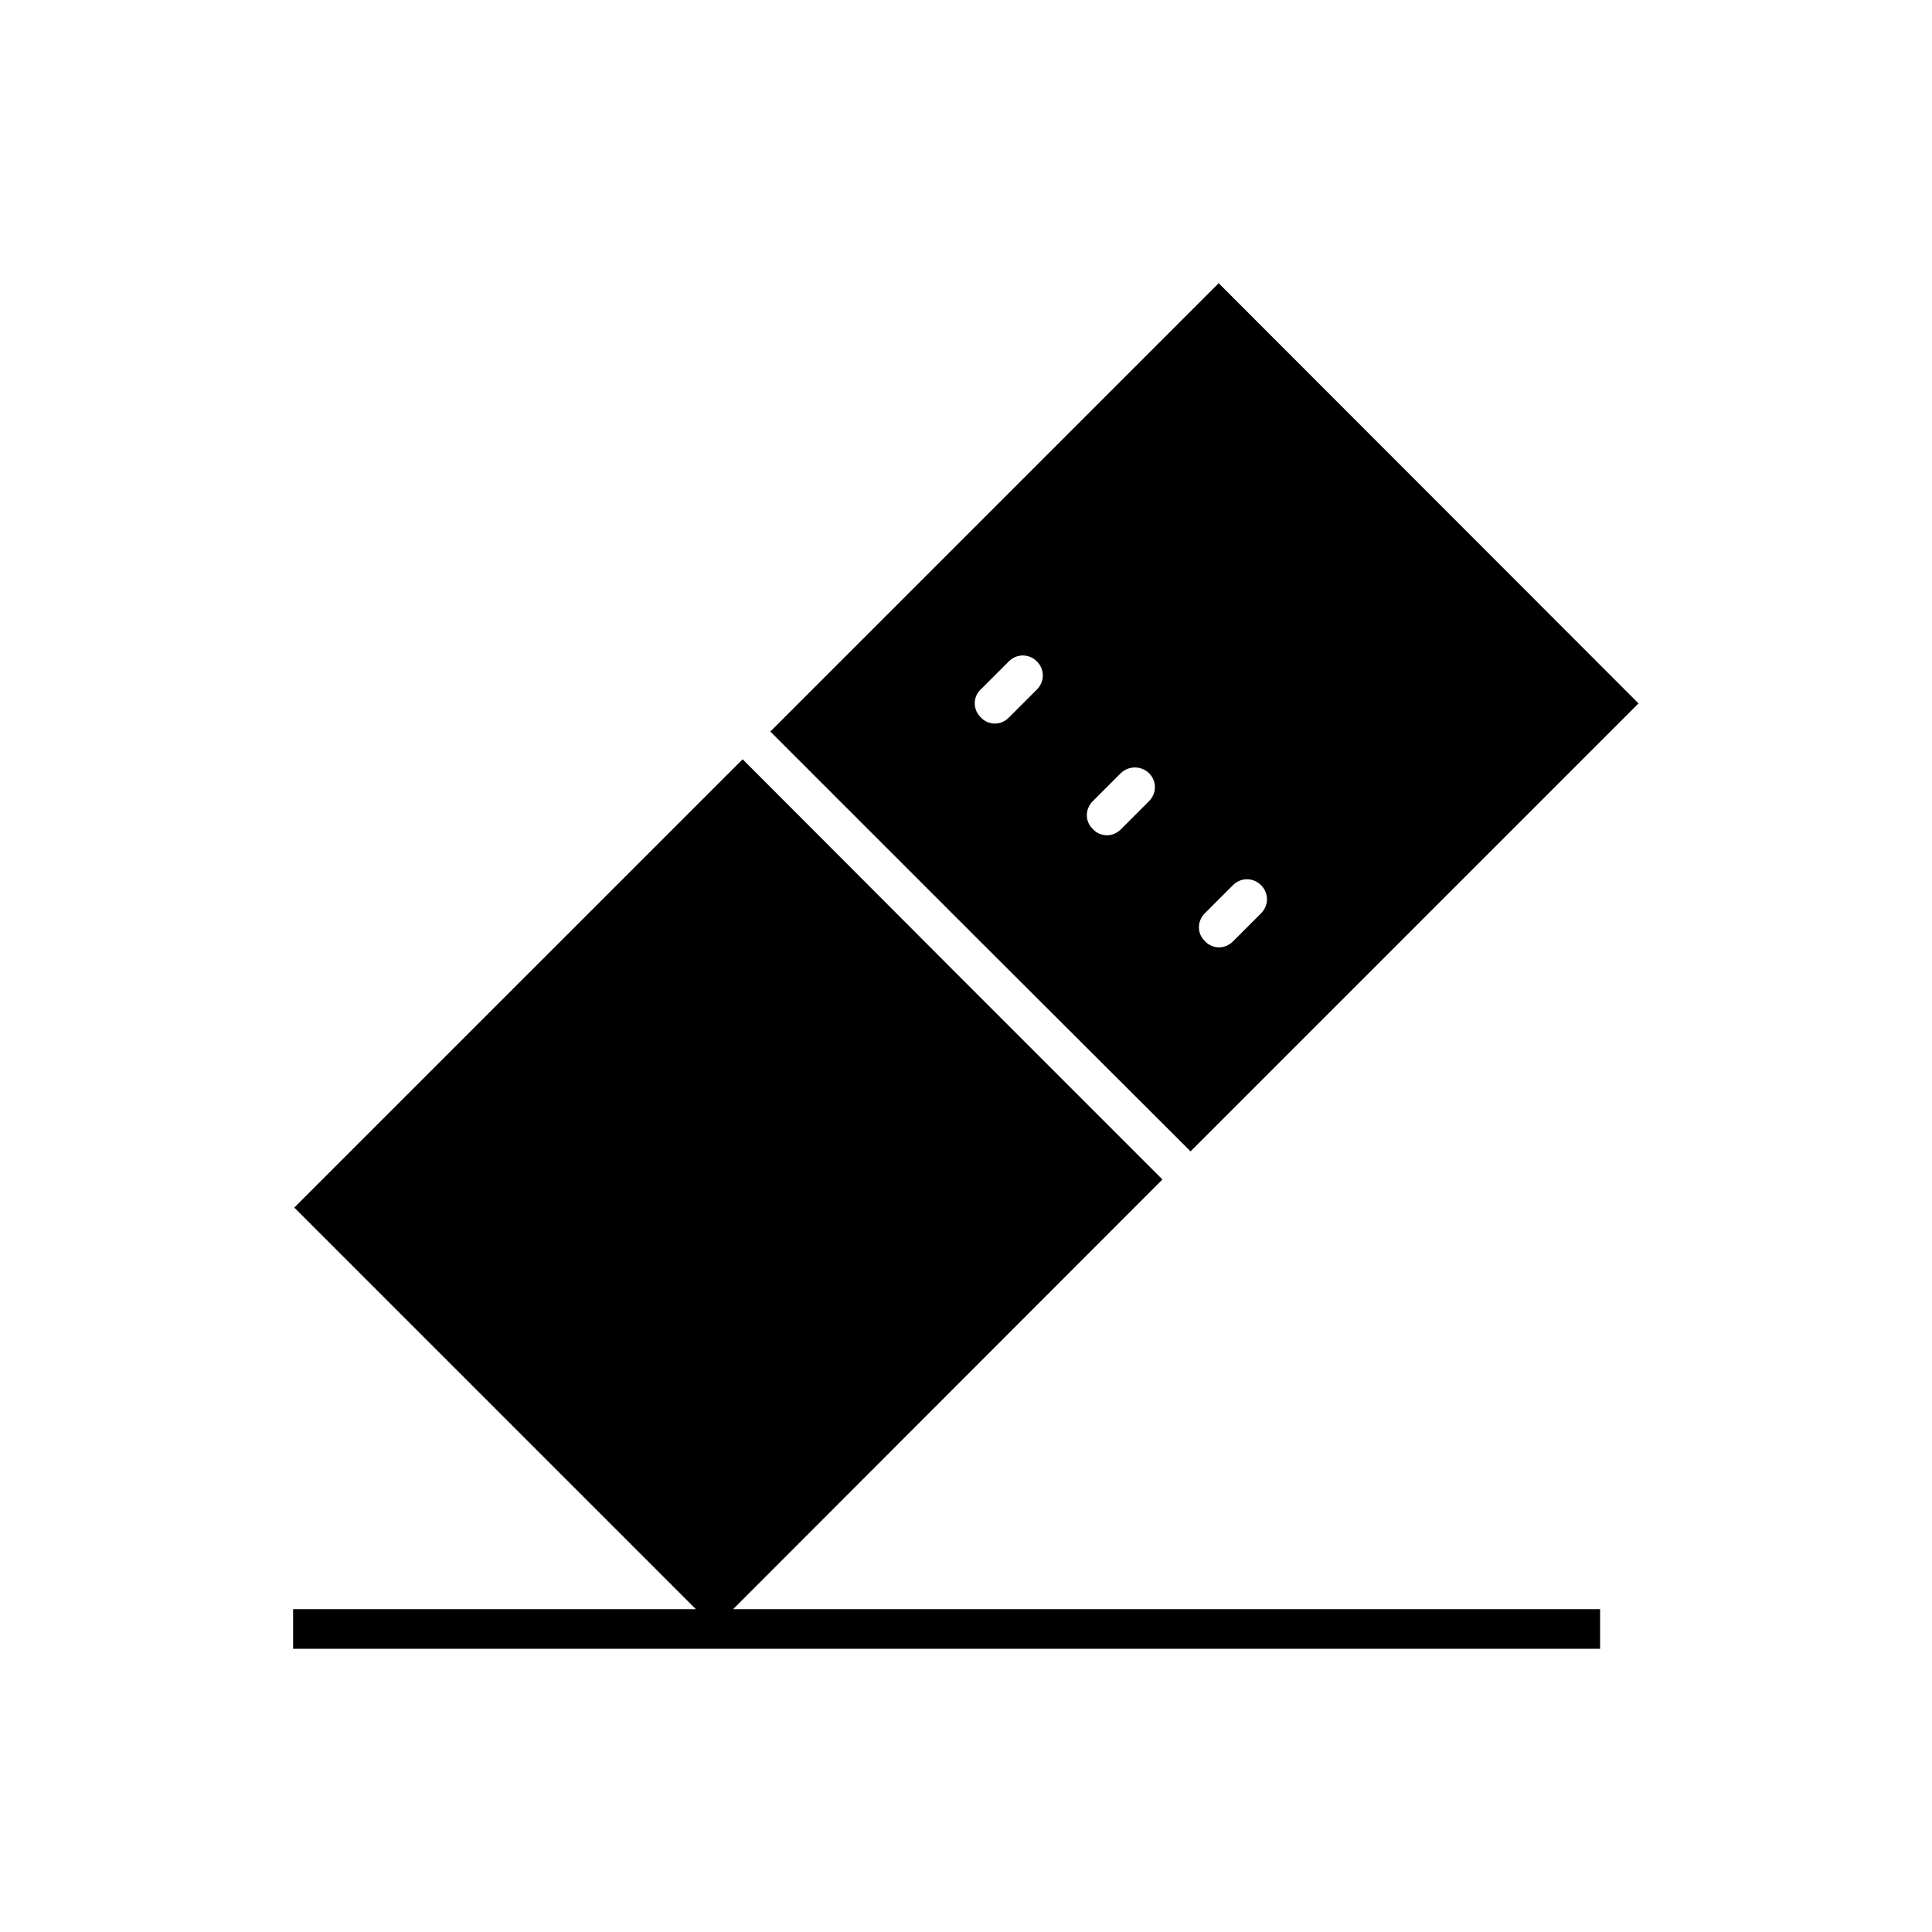
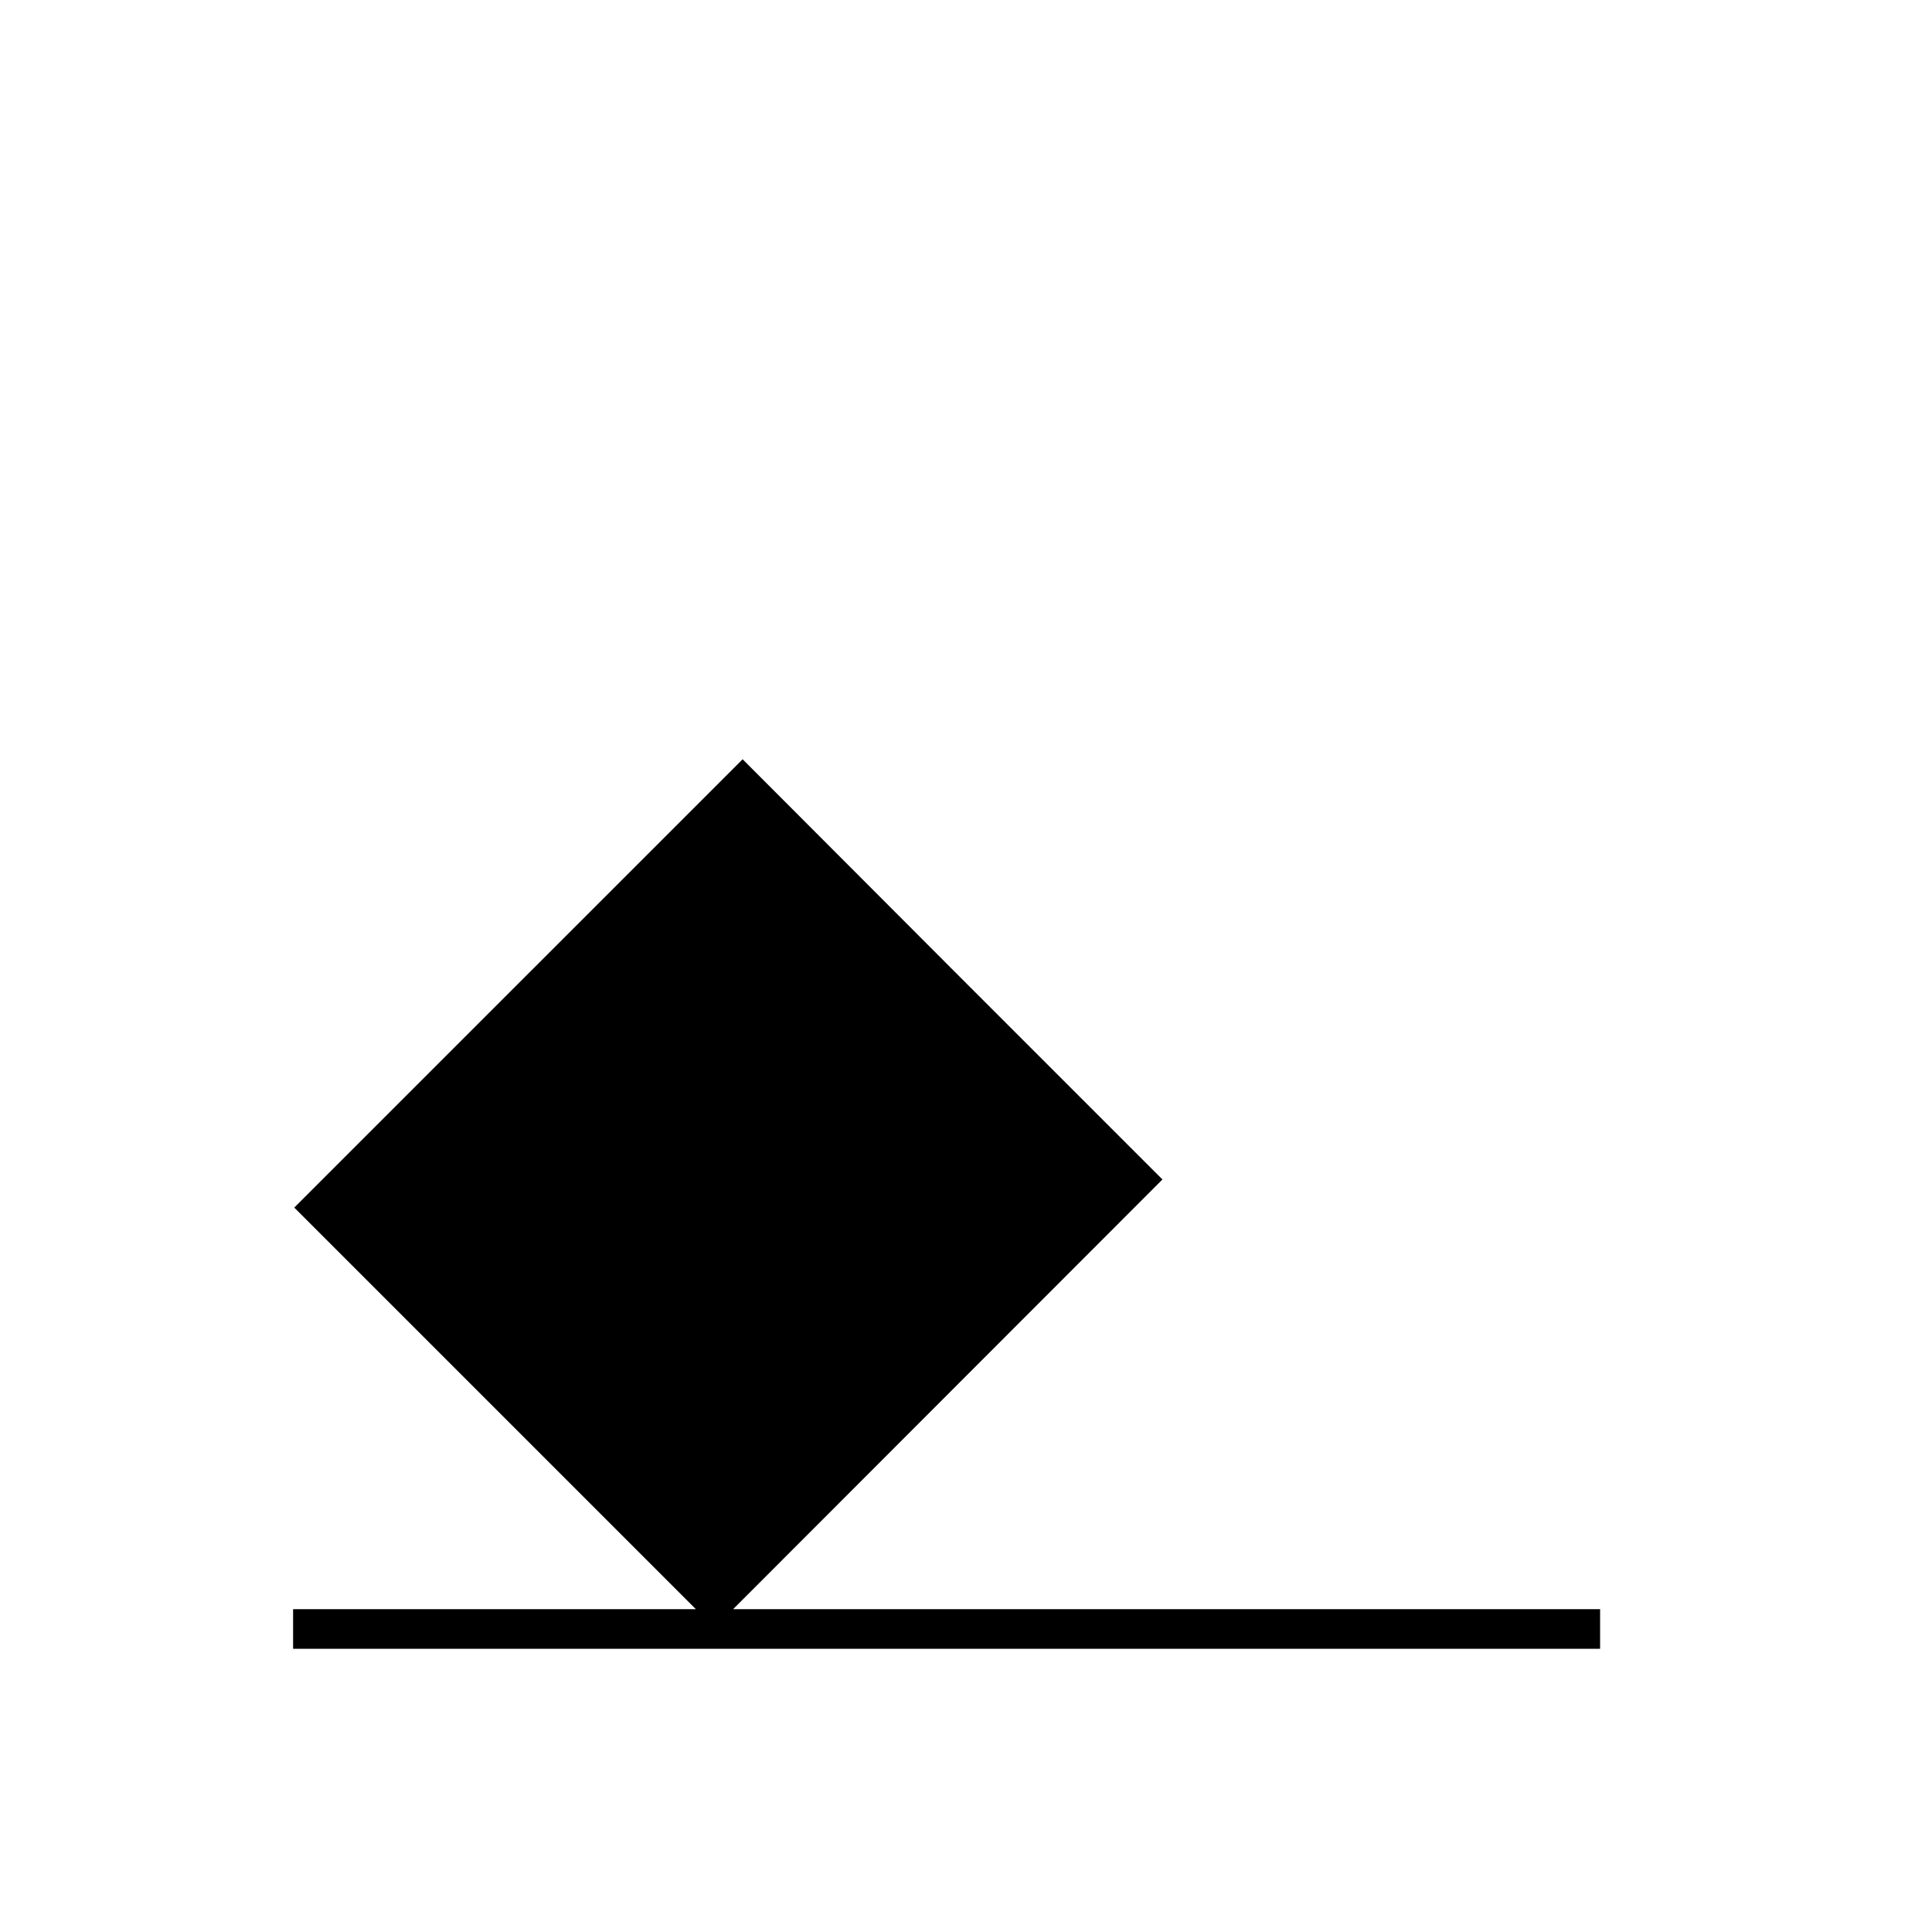
<svg xmlns="http://www.w3.org/2000/svg" fill="#000000" width="800px" height="800px" version="1.1" viewBox="144 144 512 512">
  <g>
    <path d="m452.06 456.57-55.629-55.629-55.629-55.73-118.82 118.81 106.43 106.43h-106.74v10.496h346.37v-10.496h-229.76z" />
-     <path d="m459.51 449.12 118.71-118.71-111.26-111.36-118.82 118.82 55.629 55.629zm3.777-63.082 7.453-7.453c2.098-2.098 5.352-2.098 7.453 0 2.098 2.098 2.098 5.352 0 7.453l-7.453 7.453c-1.051 1.051-2.414 1.574-3.672 1.574-1.258 0-2.731-0.523-3.672-1.574-2.207-1.996-2.207-5.356-0.109-7.453zm-29.703-29.703 7.453-7.453c2.098-1.996 5.352-1.996 7.453 0 2.098 2.098 2.098 5.352 0 7.453l-7.453 7.453c-1.051 1.051-2.414 1.574-3.672 1.574-1.258 0-2.731-0.523-3.672-1.574-2.207-1.996-2.207-5.356-0.109-7.453zm-29.703-29.602 7.453-7.453c2.098-2.098 5.352-2.098 7.453 0 2.098 2.098 2.098 5.352 0 7.453l-7.453 7.453c-1.051 1.051-2.414 1.574-3.672 1.574-1.258 0-2.731-0.523-3.672-1.574-2.211-2.098-2.211-5.457-0.109-7.453z" />
  </g>
</svg>